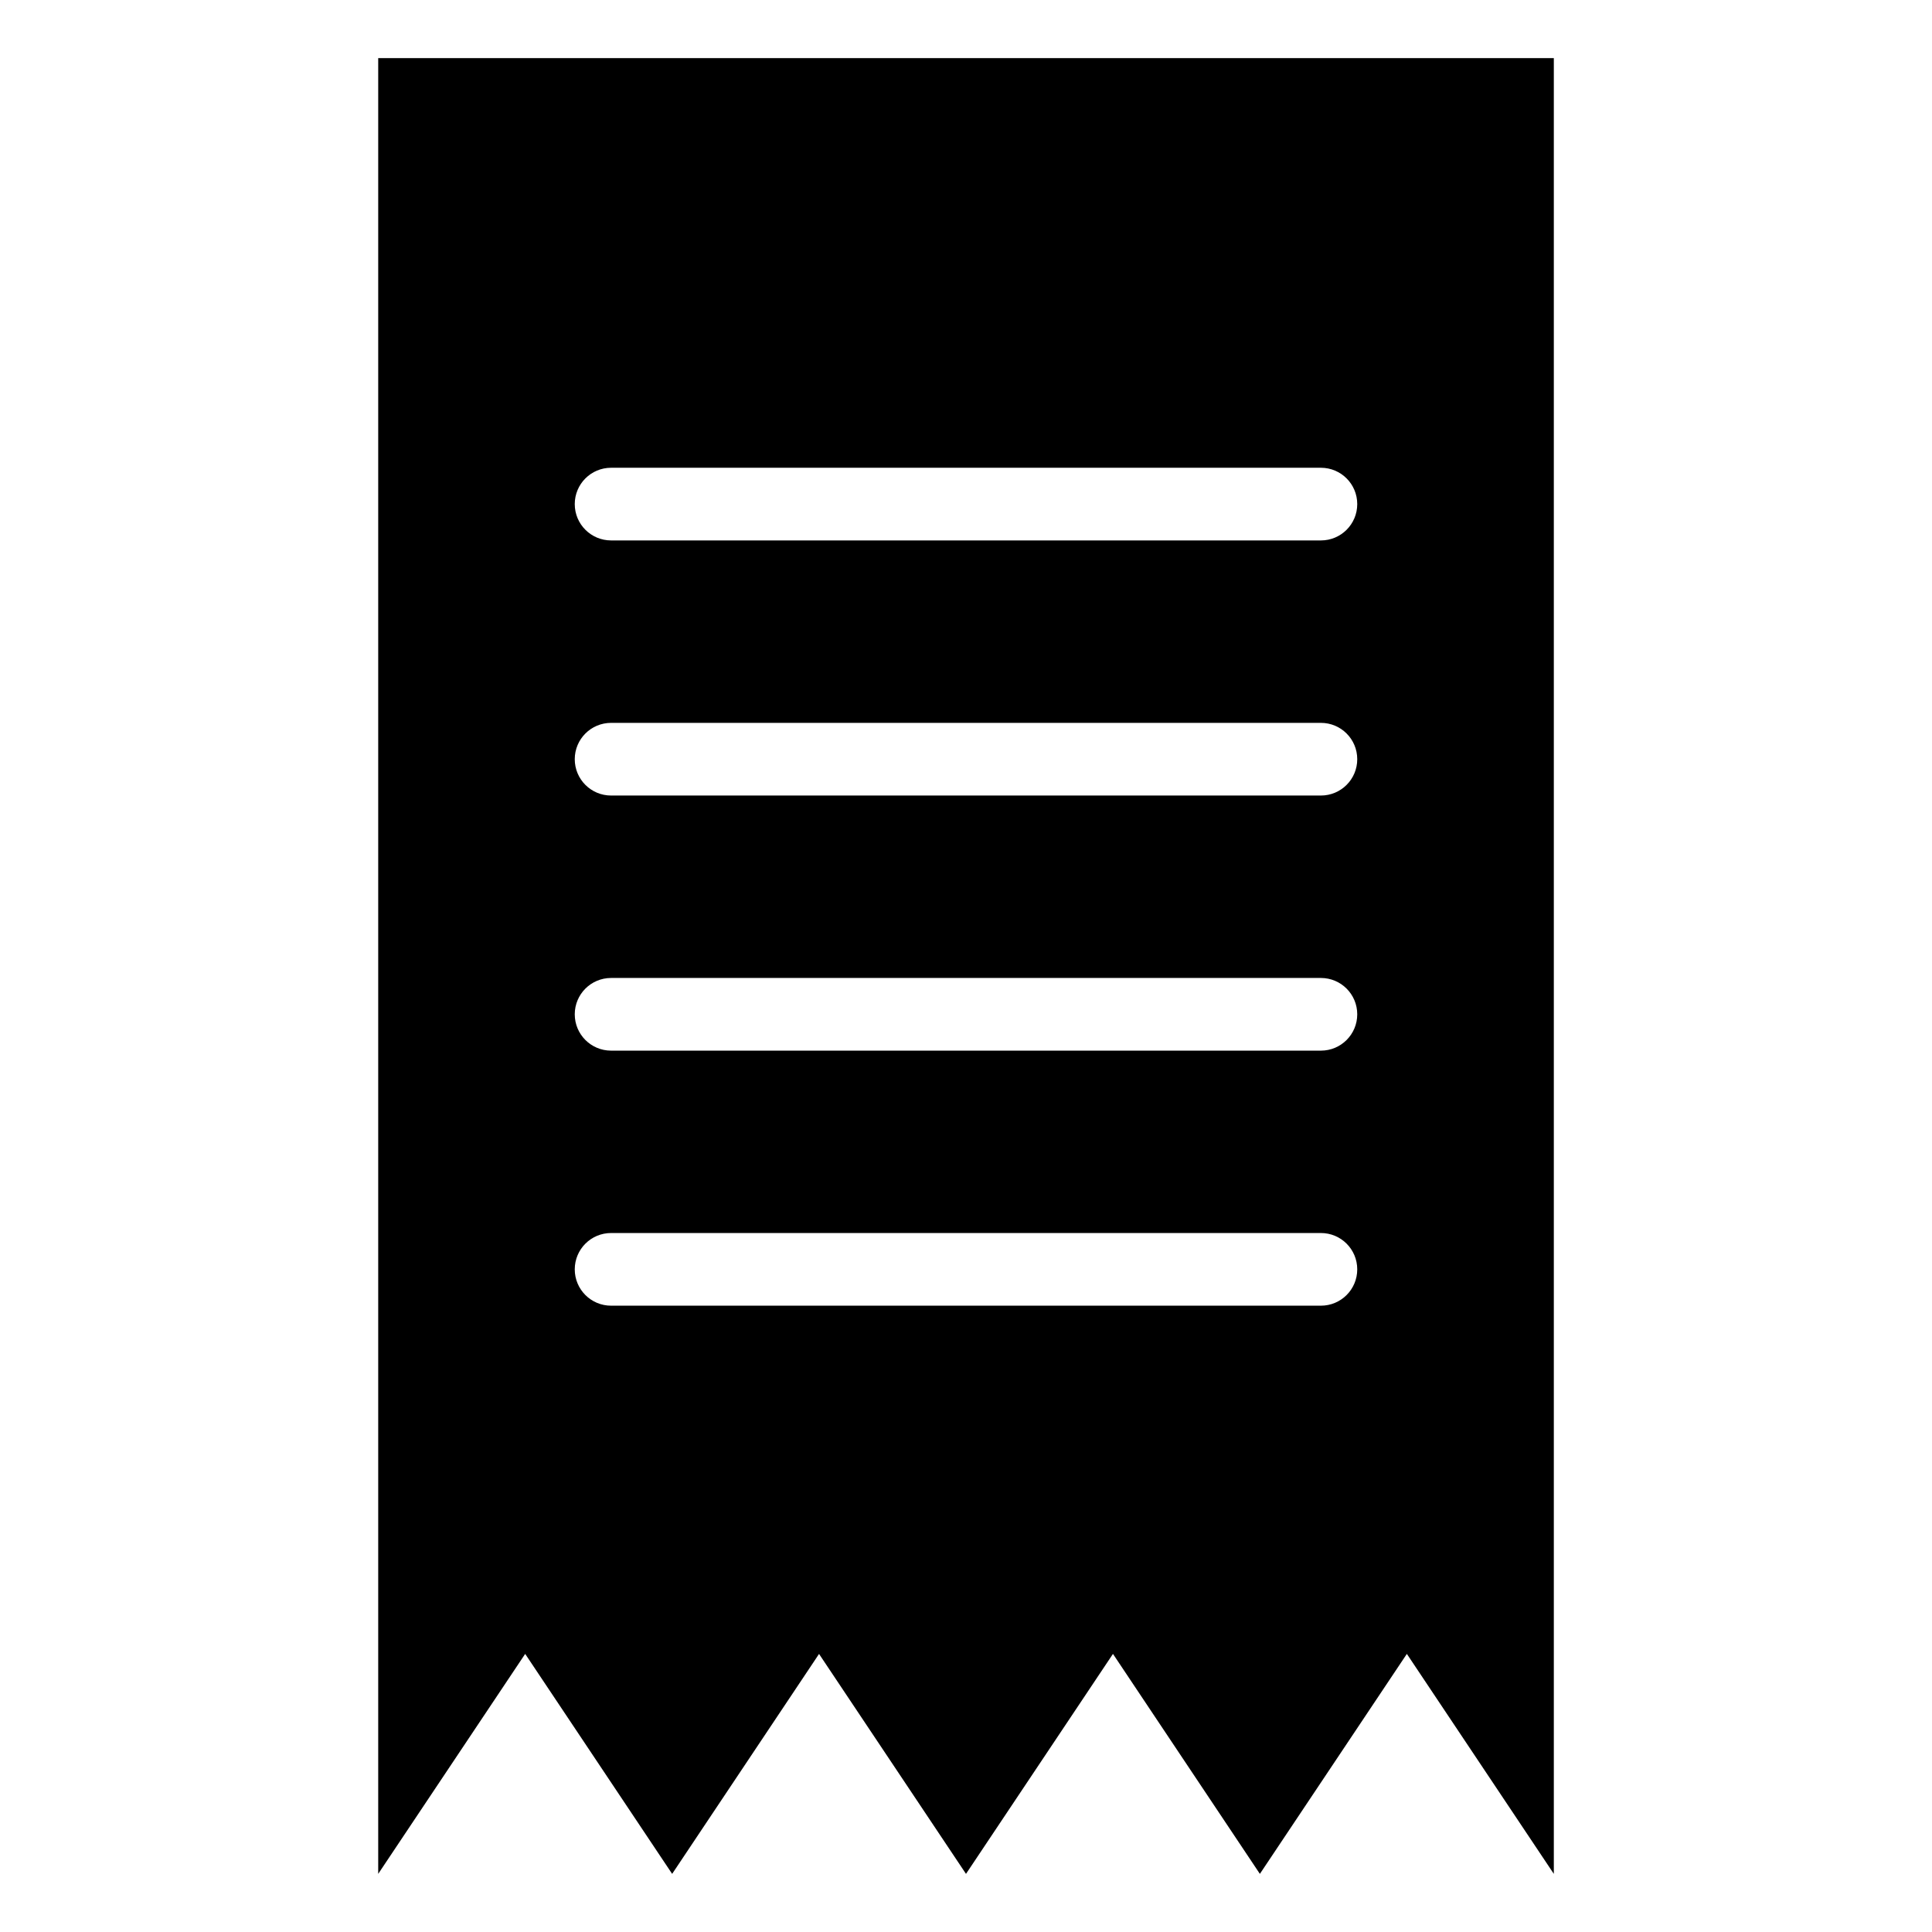
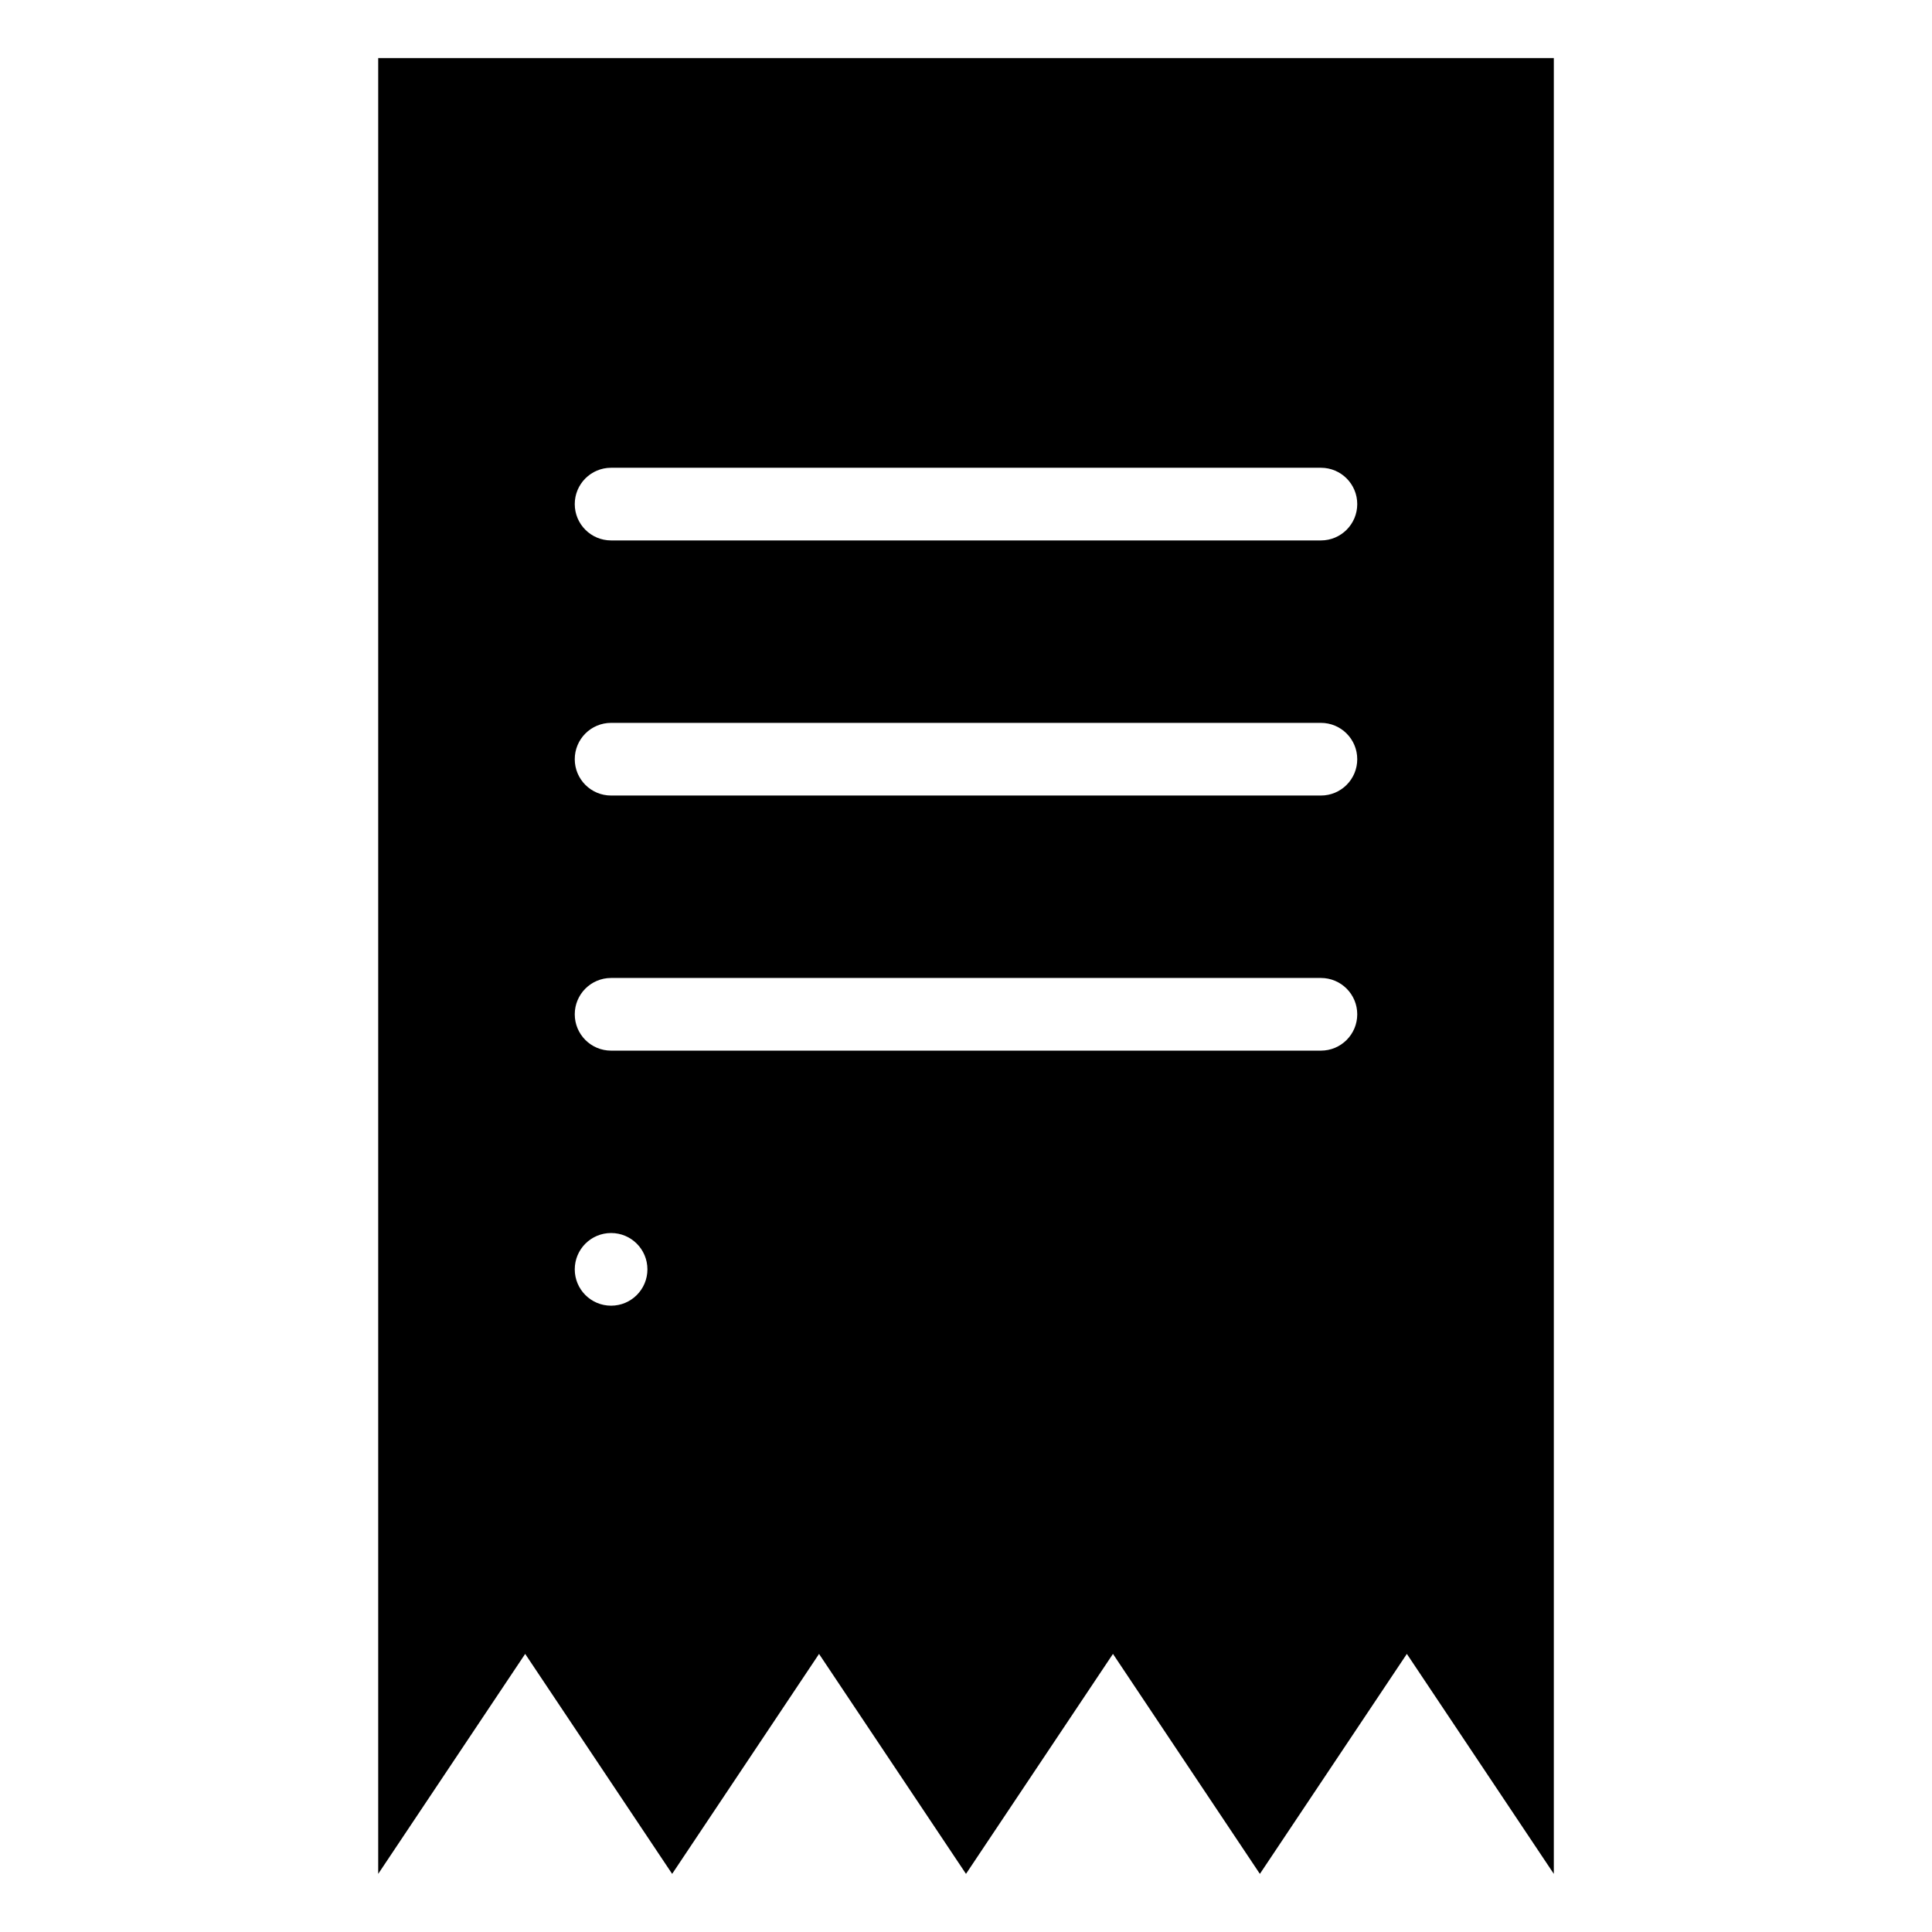
<svg xmlns="http://www.w3.org/2000/svg" fill="#000000" width="800px" height="800px" version="1.1" viewBox="144 144 512 512">
-   <path d="m361.05 582.3 38.949 58.297 38.949-58.297 38.934 58.297 38.949-58.297 38.949 58.297v-481.2h-311.55v481.2l38.949-58.297 38.949 58.297 38.934-58.297zm-55.105-295.08c-5.32 0-9.629-4.309-9.629-9.629s4.309-9.629 9.629-9.629h188.11c5.32 0 9.629 4.309 9.629 9.629s-4.309 9.629-9.629 9.629zm0 202.8c-5.32 0-9.629-4.309-9.629-9.629 0-5.32 4.309-9.629 9.629-9.629h188.11c5.32 0 9.629 4.309 9.629 9.629 0 5.32-4.309 9.629-9.629 9.629zm0-67.59c-5.32 0-9.629-4.309-9.629-9.629 0-5.32 4.309-9.629 9.629-9.629h188.11c5.32 0 9.629 4.309 9.629 9.629 0 5.32-4.309 9.629-9.629 9.629zm0-67.605c-5.32 0-9.629-4.309-9.629-9.629s4.309-9.629 9.629-9.629h188.11c5.32 0 9.629 4.309 9.629 9.629s-4.309 9.629-9.629 9.629z" fill-rule="evenodd" />
+   <path d="m361.05 582.3 38.949 58.297 38.949-58.297 38.934 58.297 38.949-58.297 38.949 58.297v-481.2h-311.55v481.2l38.949-58.297 38.949 58.297 38.934-58.297zm-55.105-295.08c-5.32 0-9.629-4.309-9.629-9.629s4.309-9.629 9.629-9.629h188.11c5.32 0 9.629 4.309 9.629 9.629s-4.309 9.629-9.629 9.629zm0 202.8c-5.32 0-9.629-4.309-9.629-9.629 0-5.32 4.309-9.629 9.629-9.629c5.32 0 9.629 4.309 9.629 9.629 0 5.32-4.309 9.629-9.629 9.629zm0-67.59c-5.32 0-9.629-4.309-9.629-9.629 0-5.32 4.309-9.629 9.629-9.629h188.11c5.32 0 9.629 4.309 9.629 9.629 0 5.32-4.309 9.629-9.629 9.629zm0-67.605c-5.32 0-9.629-4.309-9.629-9.629s4.309-9.629 9.629-9.629h188.11c5.32 0 9.629 4.309 9.629 9.629s-4.309 9.629-9.629 9.629z" fill-rule="evenodd" />
</svg>